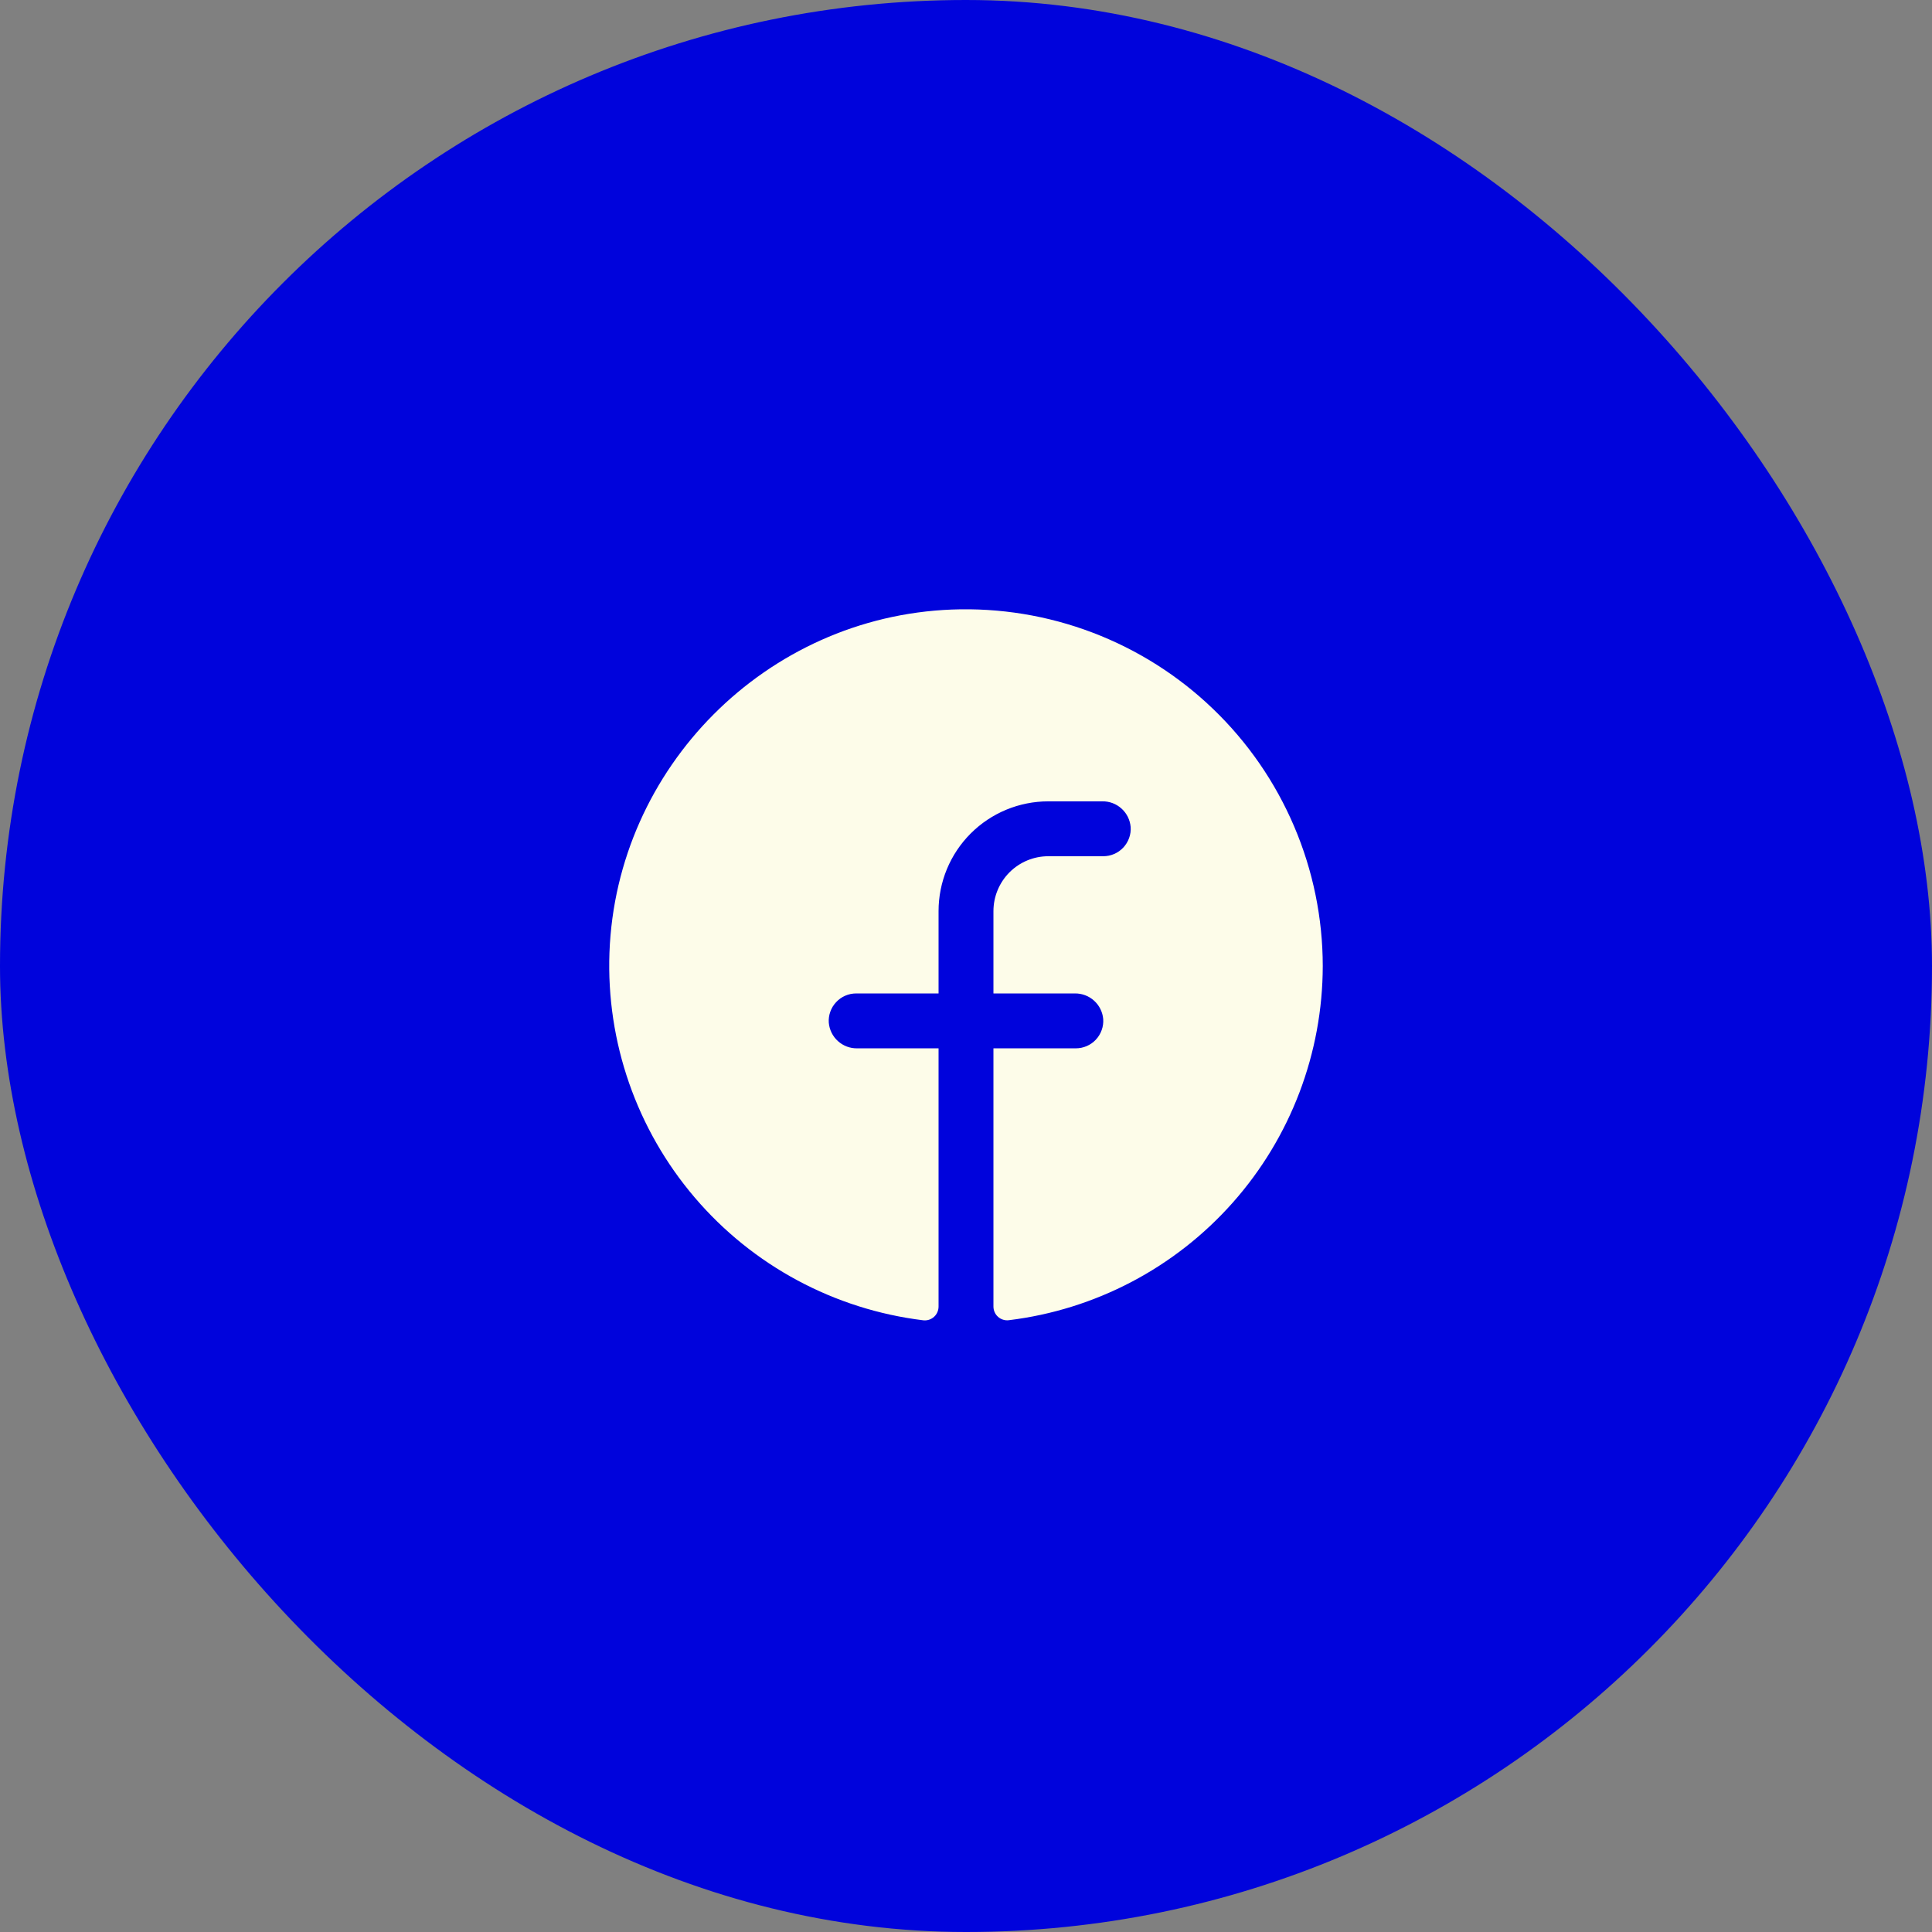
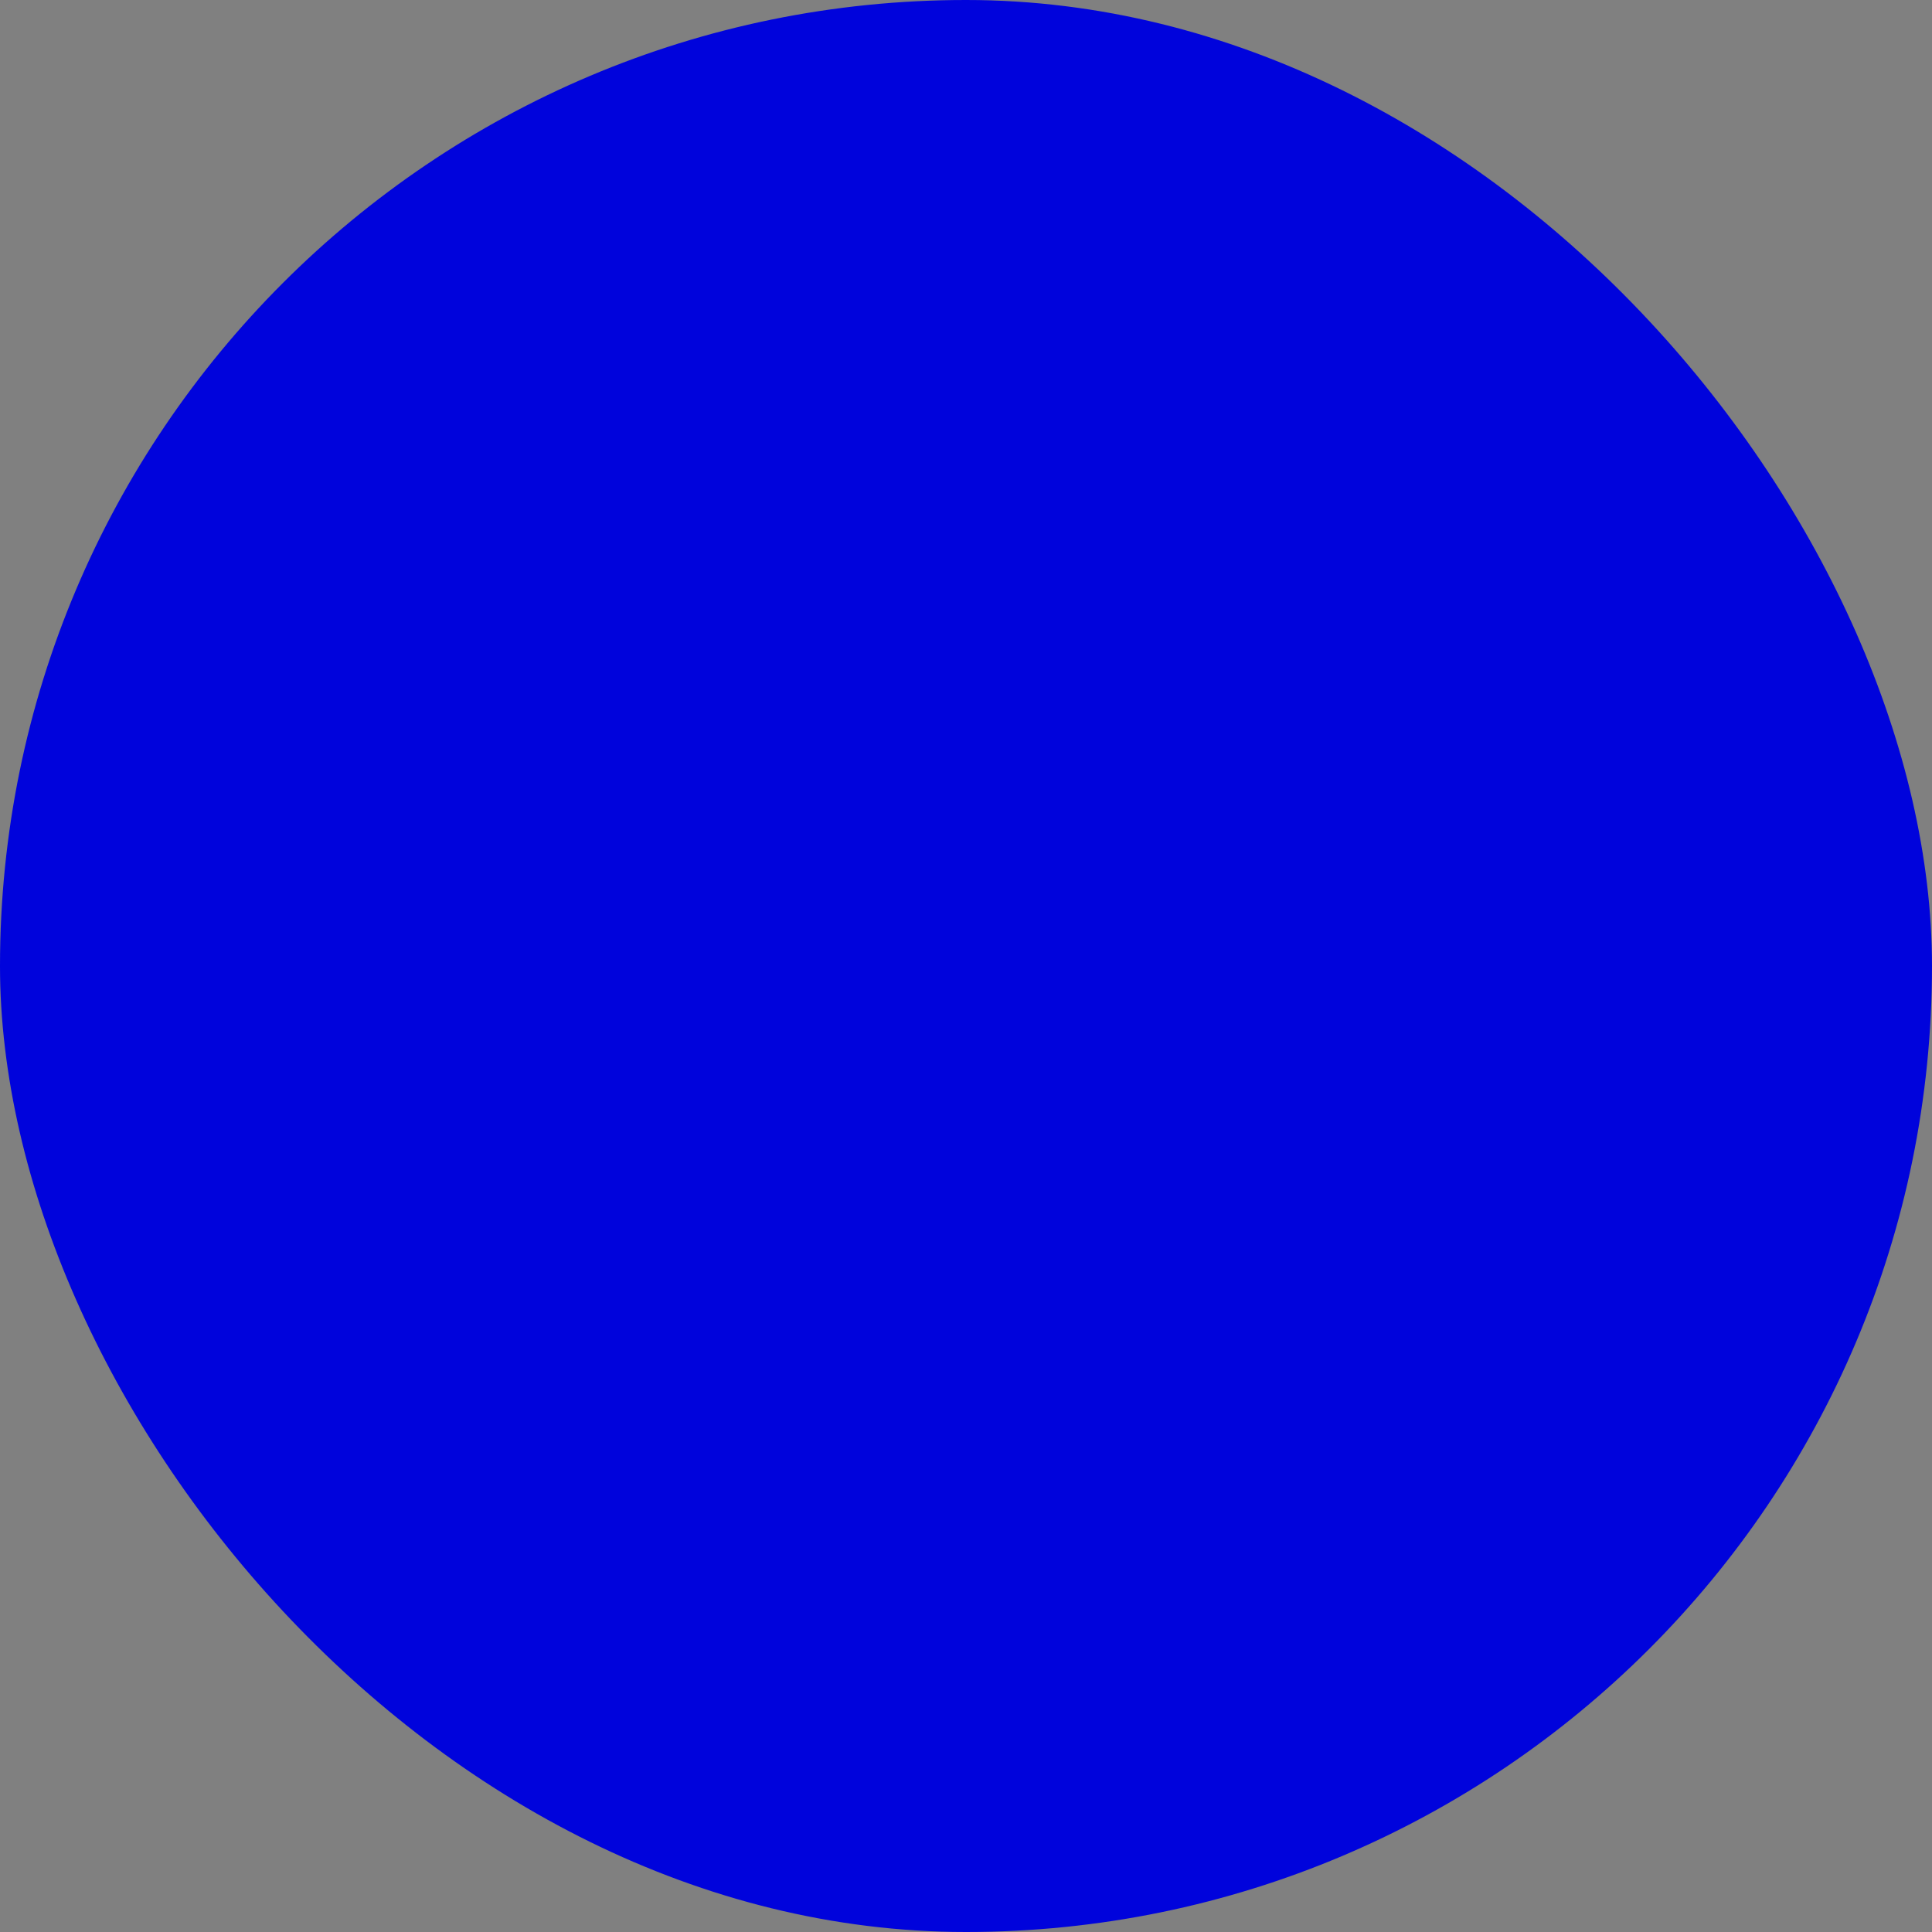
<svg xmlns="http://www.w3.org/2000/svg" width="44" height="44" viewBox="0 0 44 44" fill="none">
  <rect x="0" y="0" width="44" height="44" fill="#808080" stroke="none" />
  <rect width="44" height="44" rx="22" fill="#0003DC" />
  <g clip-path="url(#clip0_2066_154)">
-     <path d="M30.125 22C30.122 23.986 29.394 25.902 28.076 27.388C26.759 28.874 24.944 29.827 22.973 30.067C22.929 30.072 22.884 30.068 22.842 30.054C22.8 30.041 22.761 30.019 22.729 29.989C22.696 29.96 22.669 29.923 22.652 29.883C22.634 29.843 22.625 29.799 22.625 29.755V23.875H24.5C24.586 23.875 24.67 23.858 24.749 23.824C24.828 23.79 24.899 23.74 24.957 23.678C25.016 23.615 25.061 23.541 25.09 23.46C25.119 23.38 25.131 23.294 25.125 23.209C25.111 23.048 25.037 22.898 24.917 22.79C24.798 22.682 24.642 22.623 24.48 22.625H22.625V20.75C22.625 20.419 22.757 20.101 22.991 19.866C23.226 19.632 23.543 19.5 23.875 19.5H25.125C25.211 19.5 25.295 19.483 25.374 19.449C25.453 19.415 25.524 19.365 25.582 19.303C25.641 19.24 25.686 19.166 25.715 19.085C25.744 19.005 25.756 18.919 25.75 18.834C25.736 18.673 25.662 18.523 25.542 18.415C25.422 18.306 25.265 18.247 25.104 18.25H23.875C23.212 18.25 22.576 18.513 22.107 18.982C21.638 19.451 21.375 20.087 21.375 20.75V22.625H19.5C19.414 22.625 19.329 22.642 19.251 22.676C19.172 22.71 19.101 22.76 19.043 22.823C18.984 22.885 18.939 22.959 18.91 23.04C18.881 23.12 18.869 23.206 18.875 23.291C18.889 23.452 18.963 23.602 19.083 23.71C19.203 23.819 19.36 23.878 19.521 23.875H21.375V29.756C21.375 29.8 21.366 29.844 21.348 29.884C21.331 29.925 21.304 29.961 21.272 29.99C21.239 30.02 21.2 30.042 21.158 30.056C21.116 30.069 21.072 30.074 21.028 30.069C19.004 29.822 17.146 28.825 15.823 27.274C14.499 25.723 13.806 23.732 13.88 21.695C14.037 17.476 17.454 14.046 21.676 13.882C22.769 13.84 23.859 14.018 24.882 14.407C25.904 14.796 26.838 15.387 27.626 16.145C28.415 16.902 29.043 17.812 29.472 18.818C29.902 19.824 30.124 20.906 30.125 22Z" fill="#FDFCE9" />
-   </g>
+     </g>
  <defs>
    <clipPath id="clip0_2066_154">
      <rect width="20" height="20" fill="white" transform="translate(12 12)" />
    </clipPath>
  </defs>
</svg>